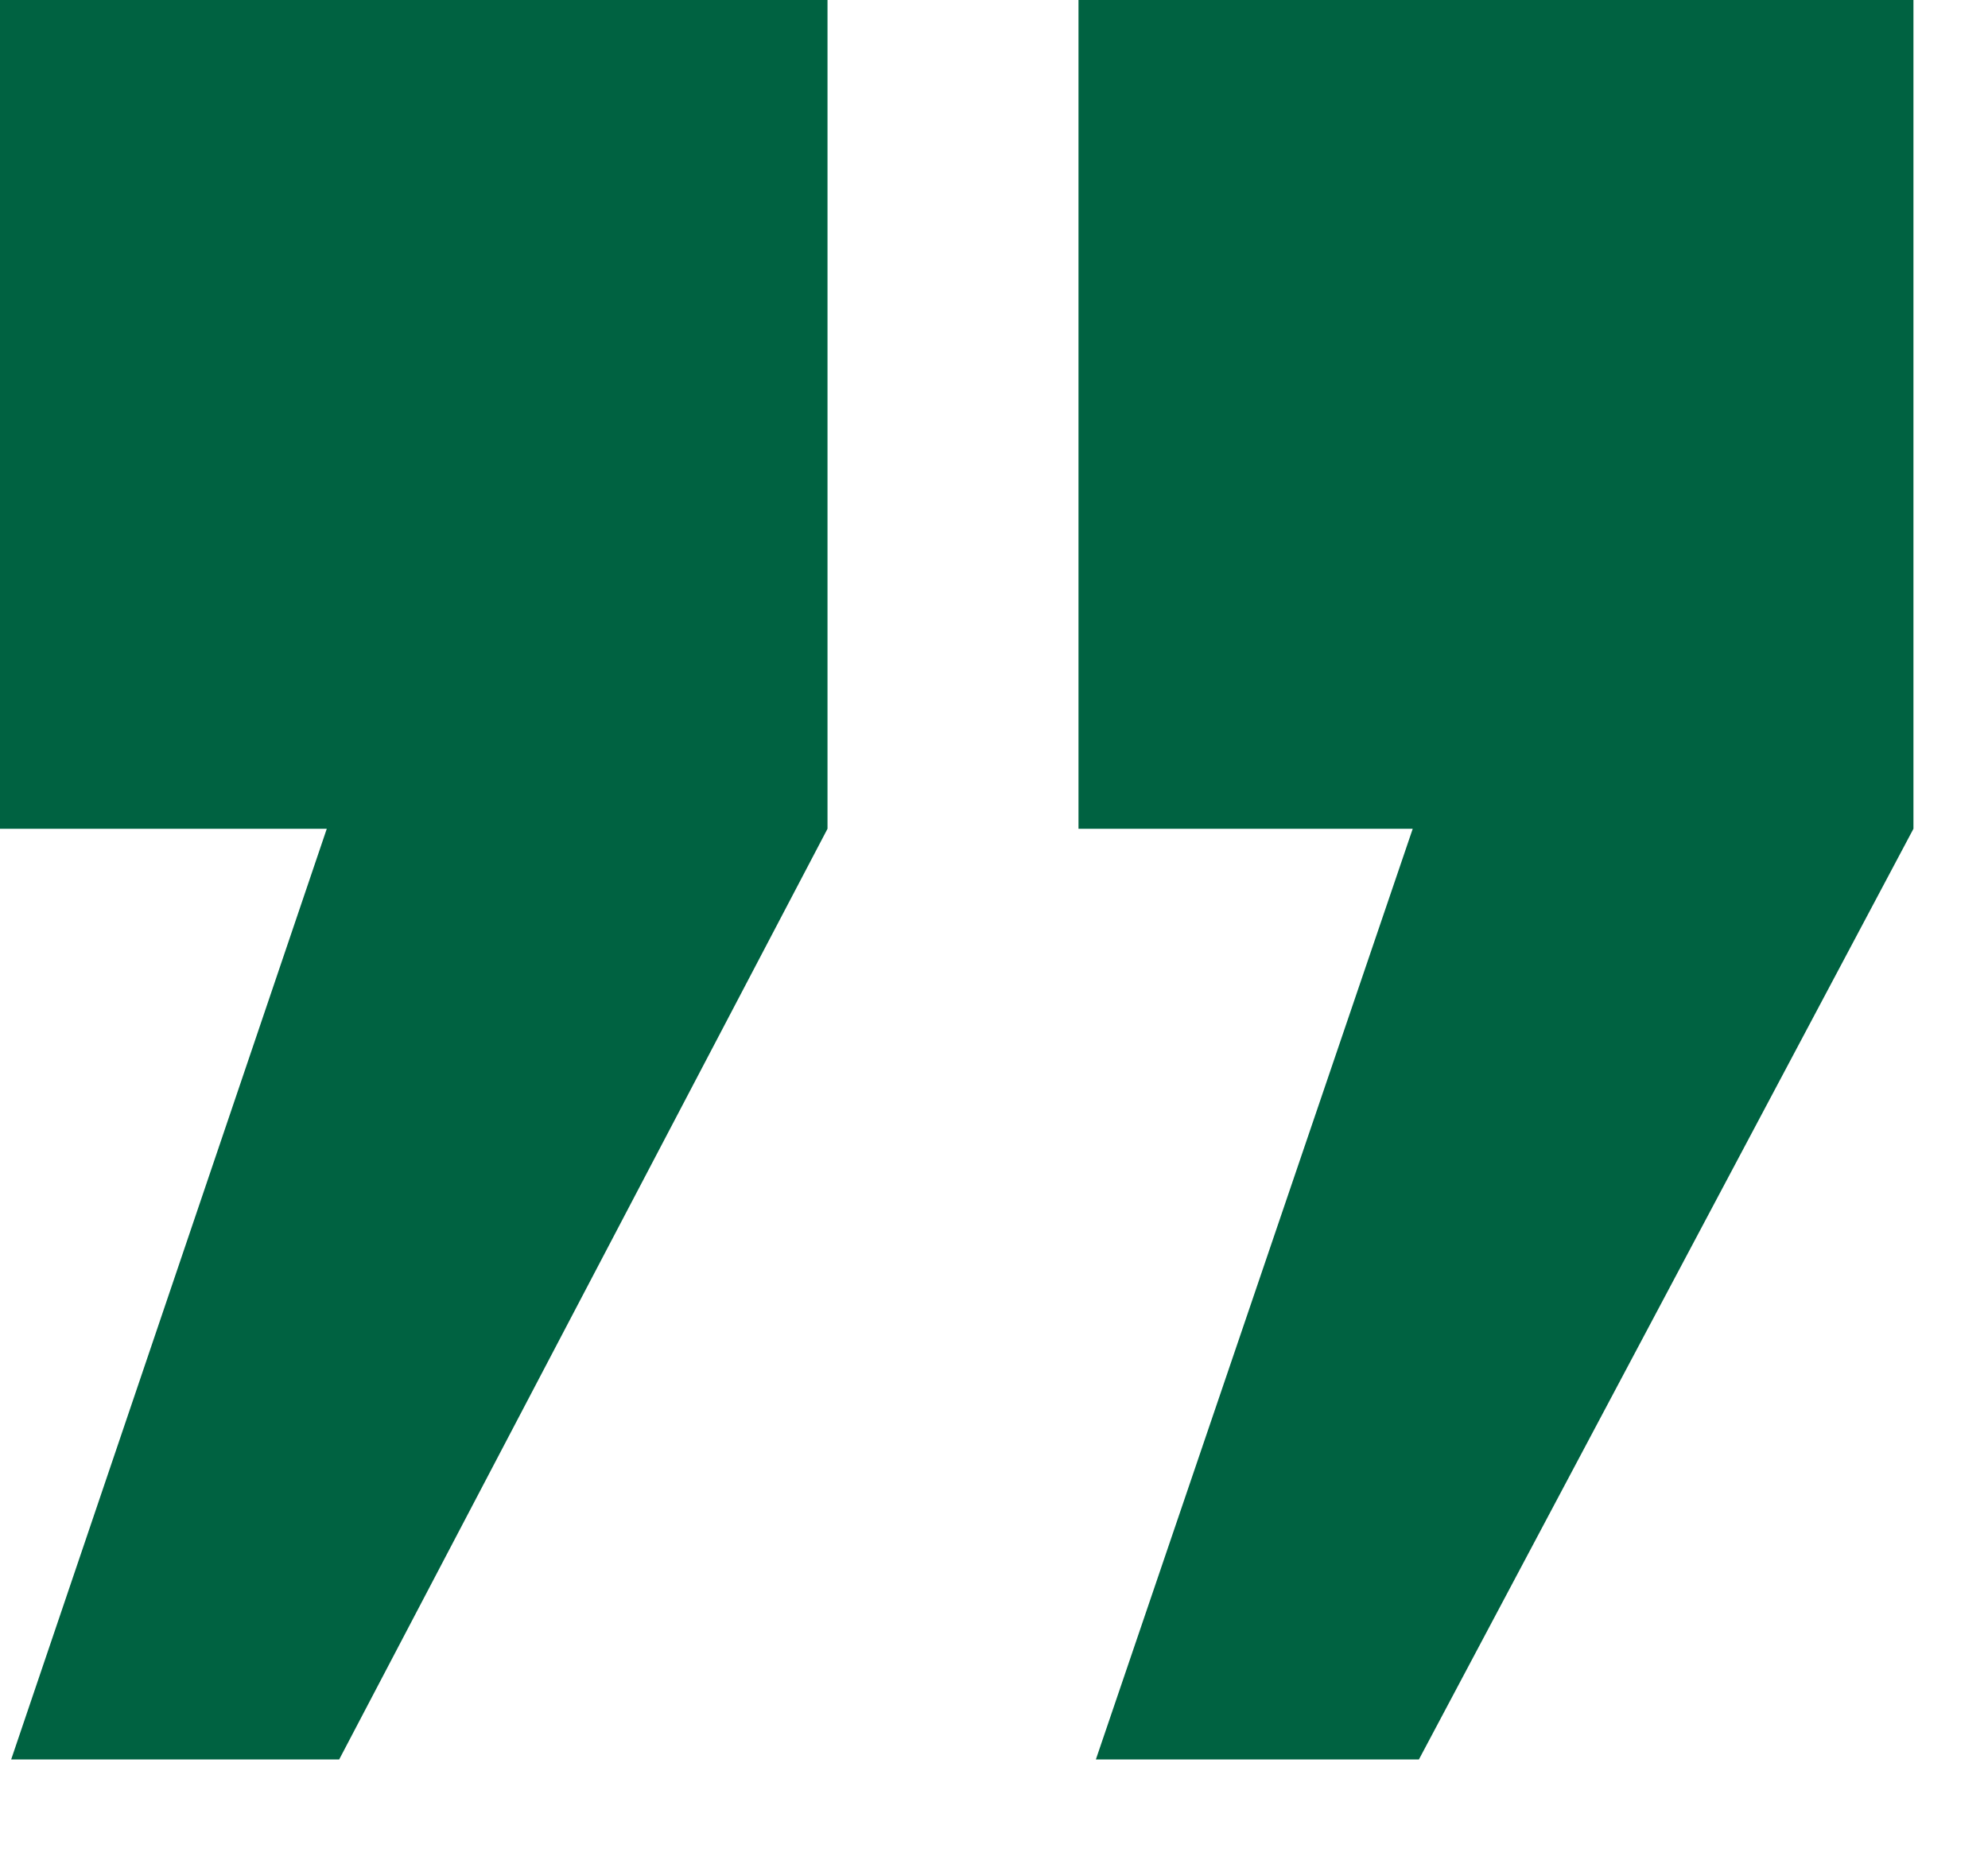
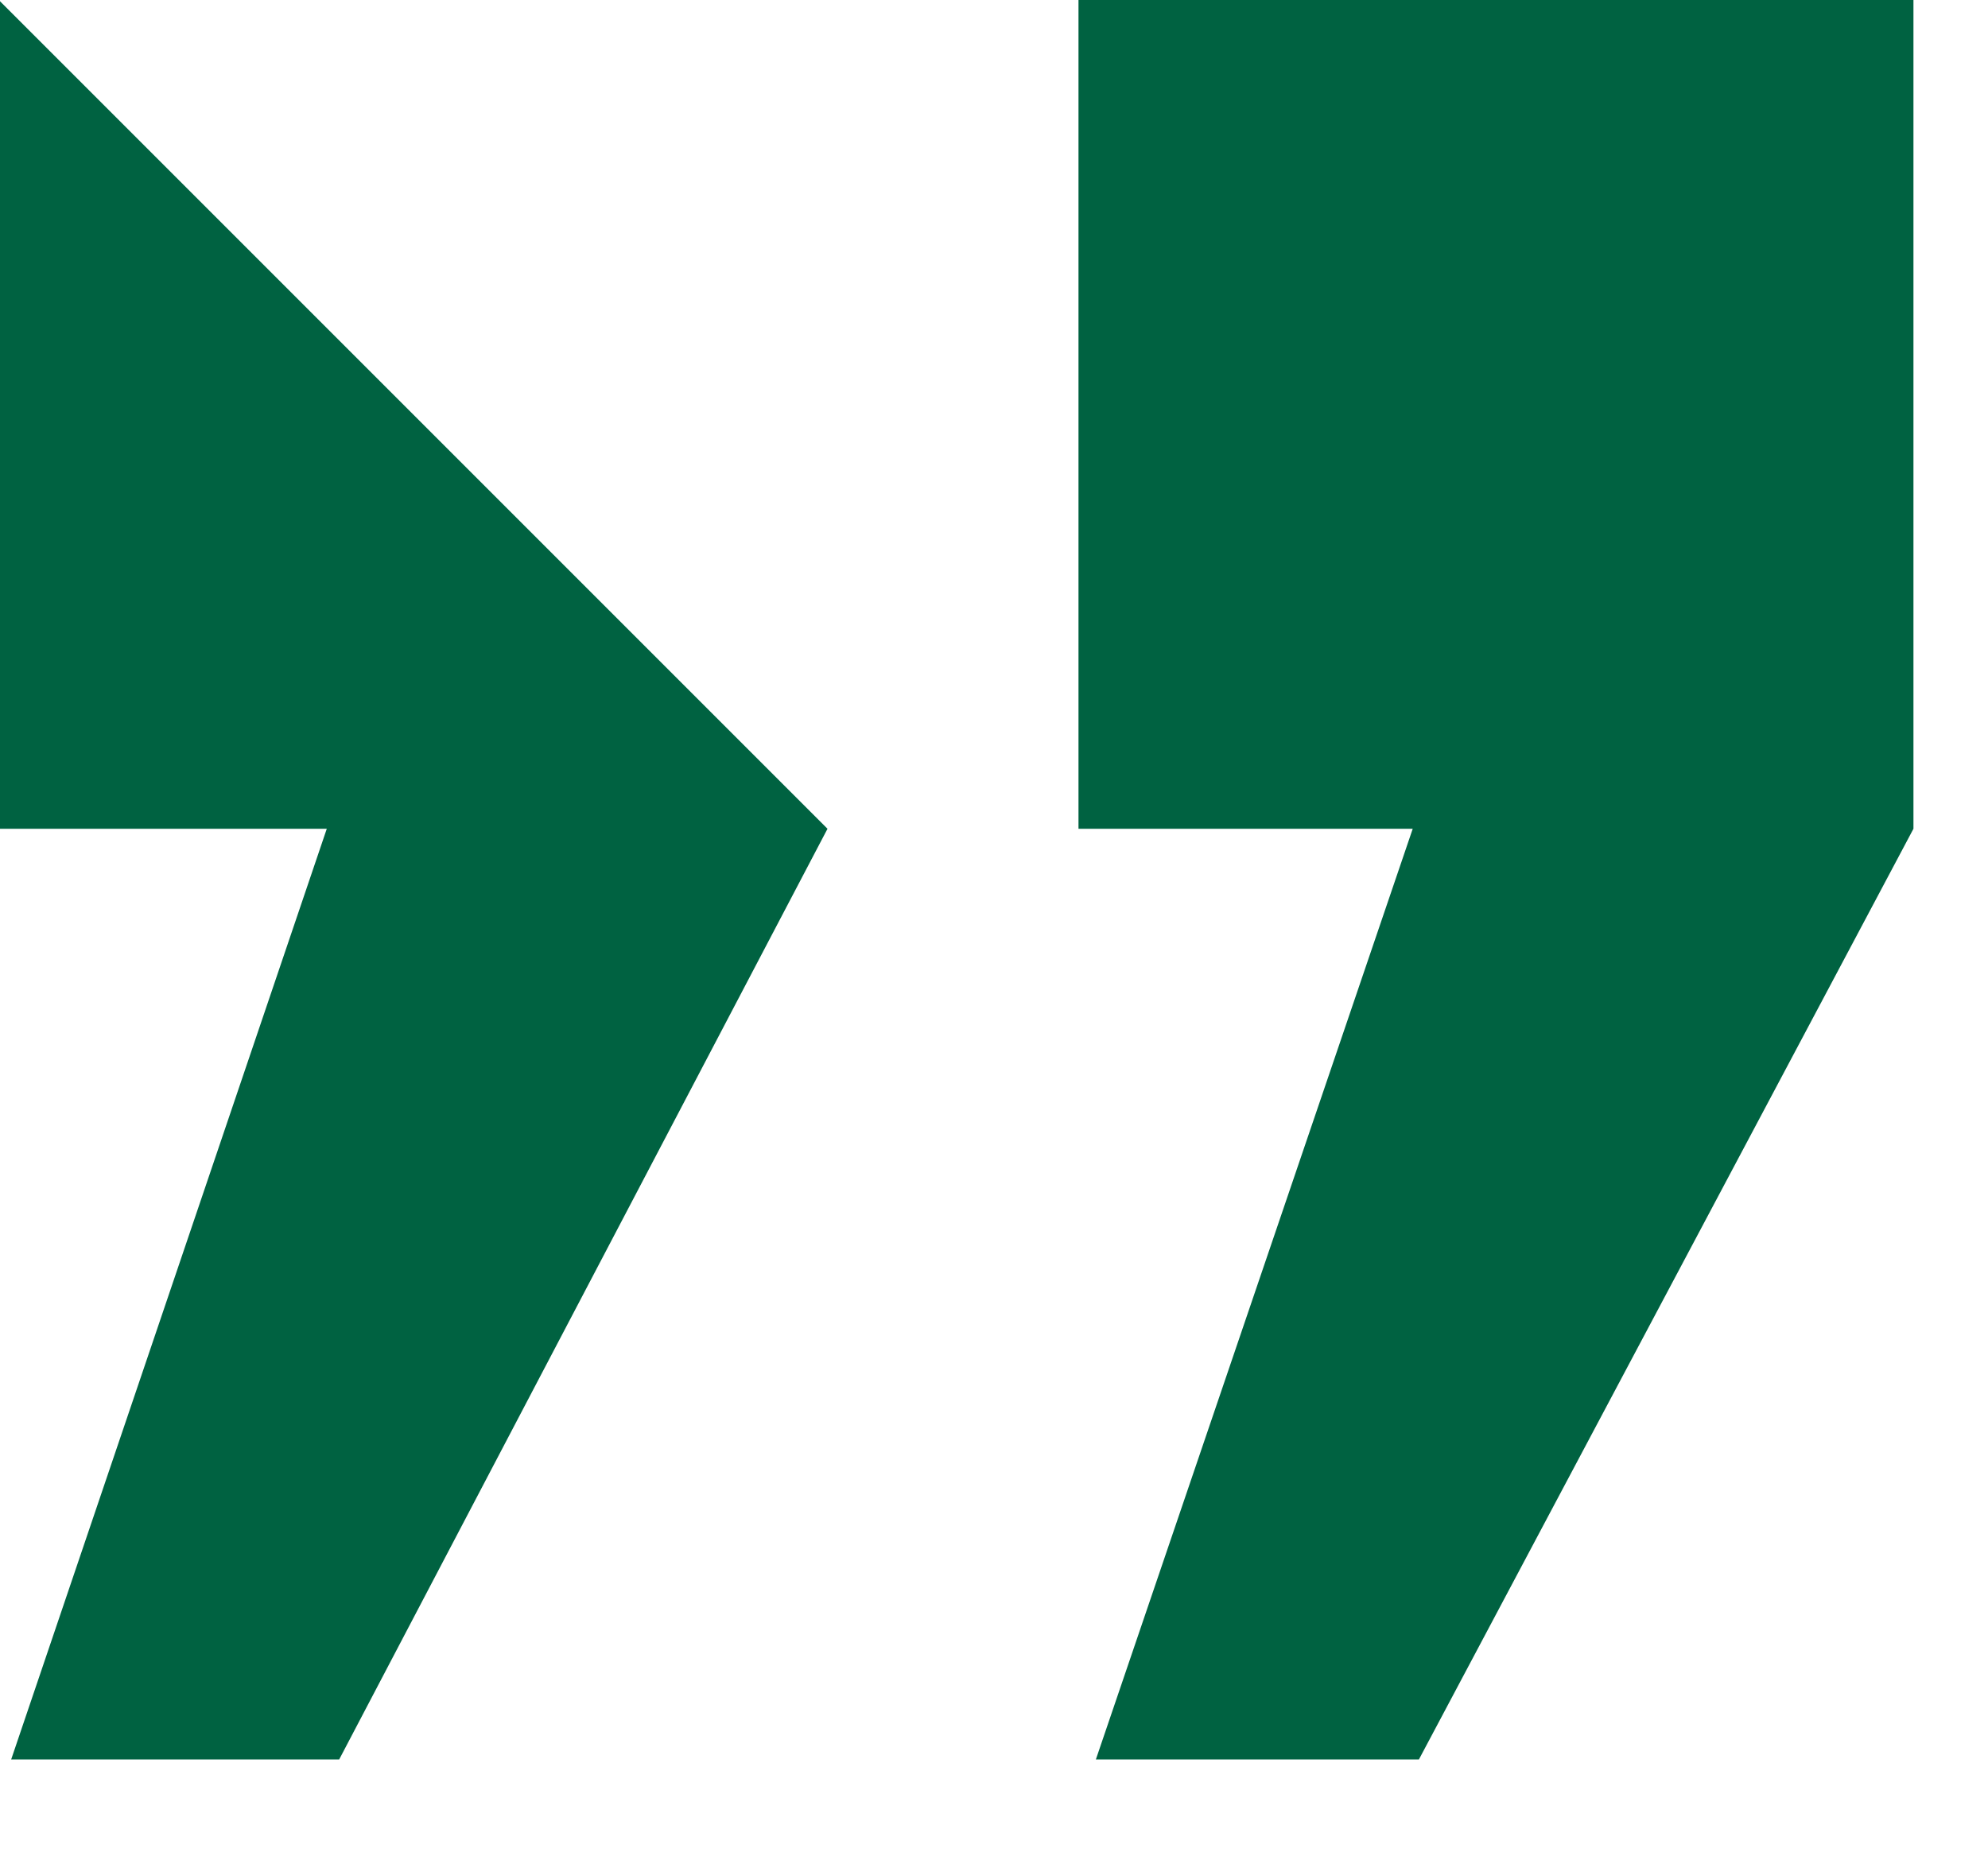
<svg xmlns="http://www.w3.org/2000/svg" version="1.2" baseProfile="tiny-ps" viewBox="0 0 16 15" width="16" height="15">
  <title>quote-green-right-svg</title>
  <style>
		tspan { white-space:pre }
		.shp0 { fill: #006241 } 
	</style>
-   <path id="quote" fill-rule="evenodd" class="shp0" d="M11.37 6.67L8.68 6.67L8.68 0L15.4 0L15.4 6.67L11.42 14.16L8.82 14.16L11.37 6.67ZM-0.01 6.67L-0.01 0L6.66 0L6.66 6.67L2.73 14.16L0.09 14.16L2.63 6.67L-0.01 6.67Z" />
+   <path id="quote" fill-rule="evenodd" class="shp0" d="M11.37 6.67L8.68 6.67L8.68 0L15.4 0L15.4 6.67L11.42 14.16L8.82 14.16L11.37 6.67ZM-0.01 6.67L-0.01 0L6.66 6.67L2.73 14.16L0.09 14.16L2.63 6.67L-0.01 6.67Z" />
</svg>